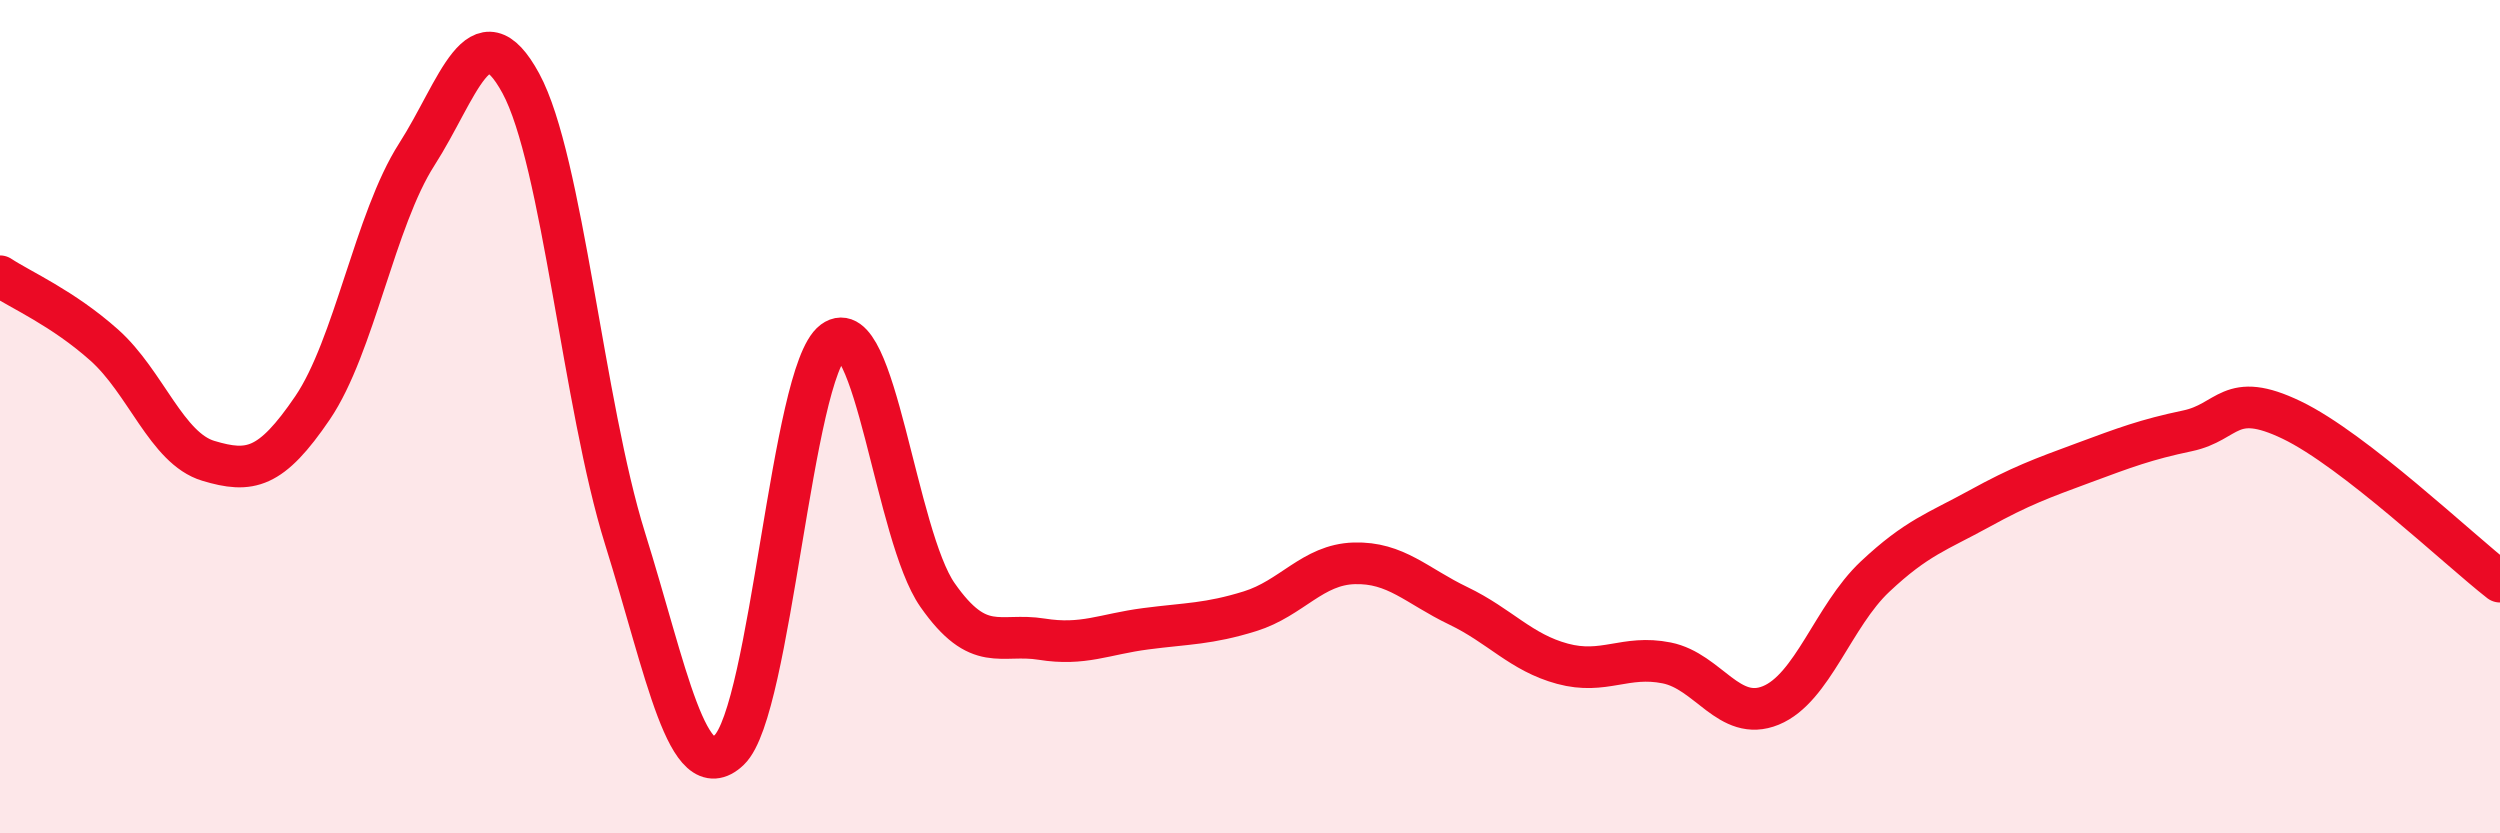
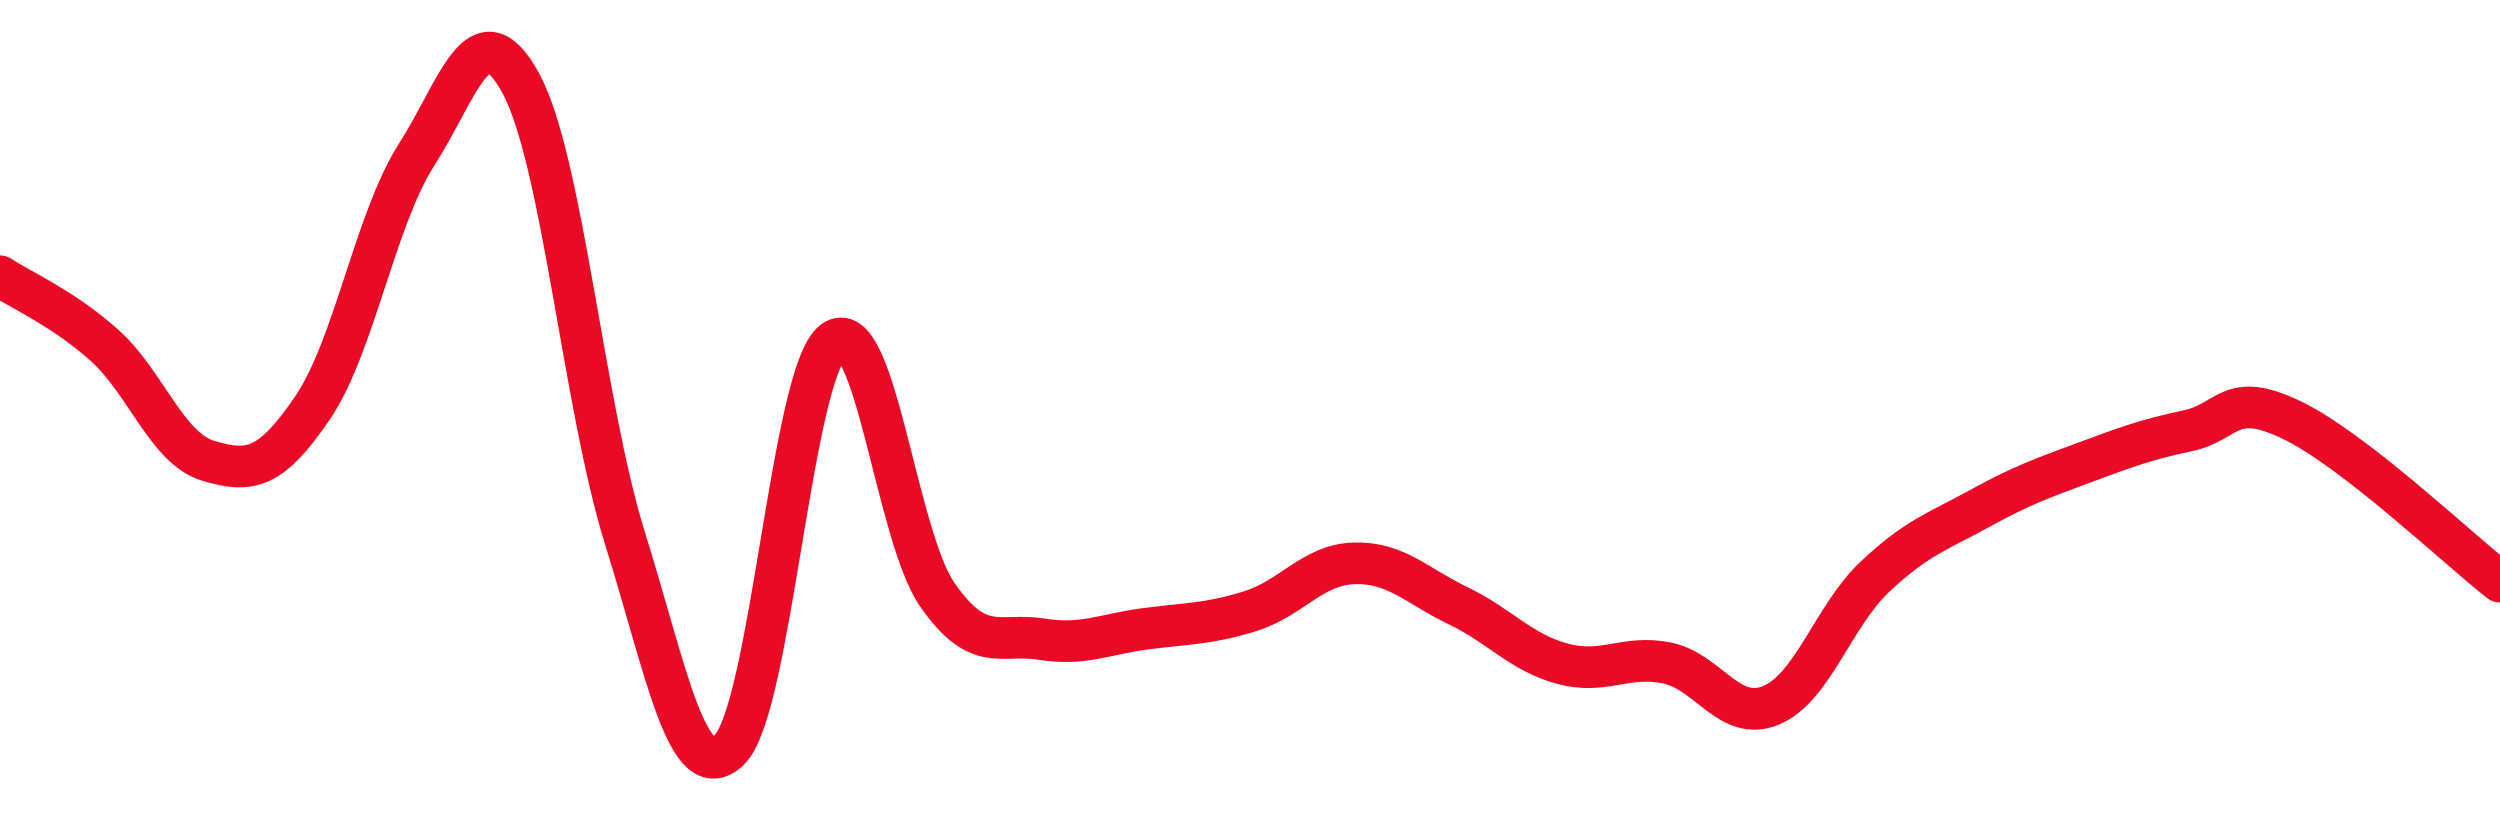
<svg xmlns="http://www.w3.org/2000/svg" width="60" height="20" viewBox="0 0 60 20">
-   <path d="M 0,6.63 C 0.5,6.96 1.5,7.39 2.5,8.28 C 3.5,9.17 4,10.76 5,11.06 C 6,11.36 6.5,11.26 7.5,9.79 C 8.5,8.32 9,5.27 10,3.71 C 11,2.15 11.5,0.16 12.5,2 C 13.5,3.84 14,9.72 15,12.92 C 16,16.12 16.5,18.95 17.5,18 C 18.5,17.05 19,8.93 20,8.19 C 21,7.45 21.5,12.85 22.5,14.28 C 23.5,15.71 24,15.18 25,15.34 C 26,15.5 26.5,15.22 27.5,15.09 C 28.5,14.96 29,14.98 30,14.67 C 31,14.36 31.5,13.55 32.5,13.52 C 33.5,13.49 34,14.06 35,14.54 C 36,15.02 36.5,15.66 37.5,15.93 C 38.5,16.2 39,15.71 40,15.91 C 41,16.11 41.5,17.34 42.5,16.93 C 43.5,16.52 44,14.78 45,13.84 C 46,12.9 46.5,12.76 47.5,12.21 C 48.5,11.66 49,11.48 50,11.11 C 51,10.74 51.5,10.55 52.5,10.34 C 53.5,10.13 53.5,9.36 55,10.08 C 56.5,10.8 59,13.18 60,13.96L60 20L0 20Z" fill="#EB0A25" opacity="0.1" stroke-linecap="round" stroke-linejoin="round" />
  <path d="M 0,6.63 C 0.5,6.96 1.5,7.39 2.5,8.28 C 3.5,9.17 4,10.76 5,11.06 C 6,11.36 6.5,11.26 7.5,9.79 C 8.5,8.32 9,5.27 10,3.71 C 11,2.15 11.5,0.16 12.5,2 C 13.5,3.84 14,9.72 15,12.92 C 16,16.12 16.5,18.95 17.5,18 C 18.5,17.05 19,8.93 20,8.19 C 21,7.45 21.5,12.85 22.5,14.28 C 23.5,15.71 24,15.18 25,15.34 C 26,15.5 26.5,15.22 27.5,15.09 C 28.5,14.96 29,14.98 30,14.67 C 31,14.36 31.5,13.55 32.5,13.52 C 33.5,13.49 34,14.06 35,14.54 C 36,15.02 36.5,15.66 37.5,15.93 C 38.5,16.2 39,15.71 40,15.91 C 41,16.11 41.5,17.34 42.5,16.93 C 43.5,16.52 44,14.78 45,13.84 C 46,12.9 46.5,12.76 47.5,12.21 C 48.5,11.66 49,11.48 50,11.11 C 51,10.74 51.5,10.55 52.5,10.34 C 53.5,10.13 53.5,9.36 55,10.08 C 56.5,10.8 59,13.18 60,13.96" stroke="#EB0A25" stroke-width="1" fill="none" stroke-linecap="round" stroke-linejoin="round" />
</svg>